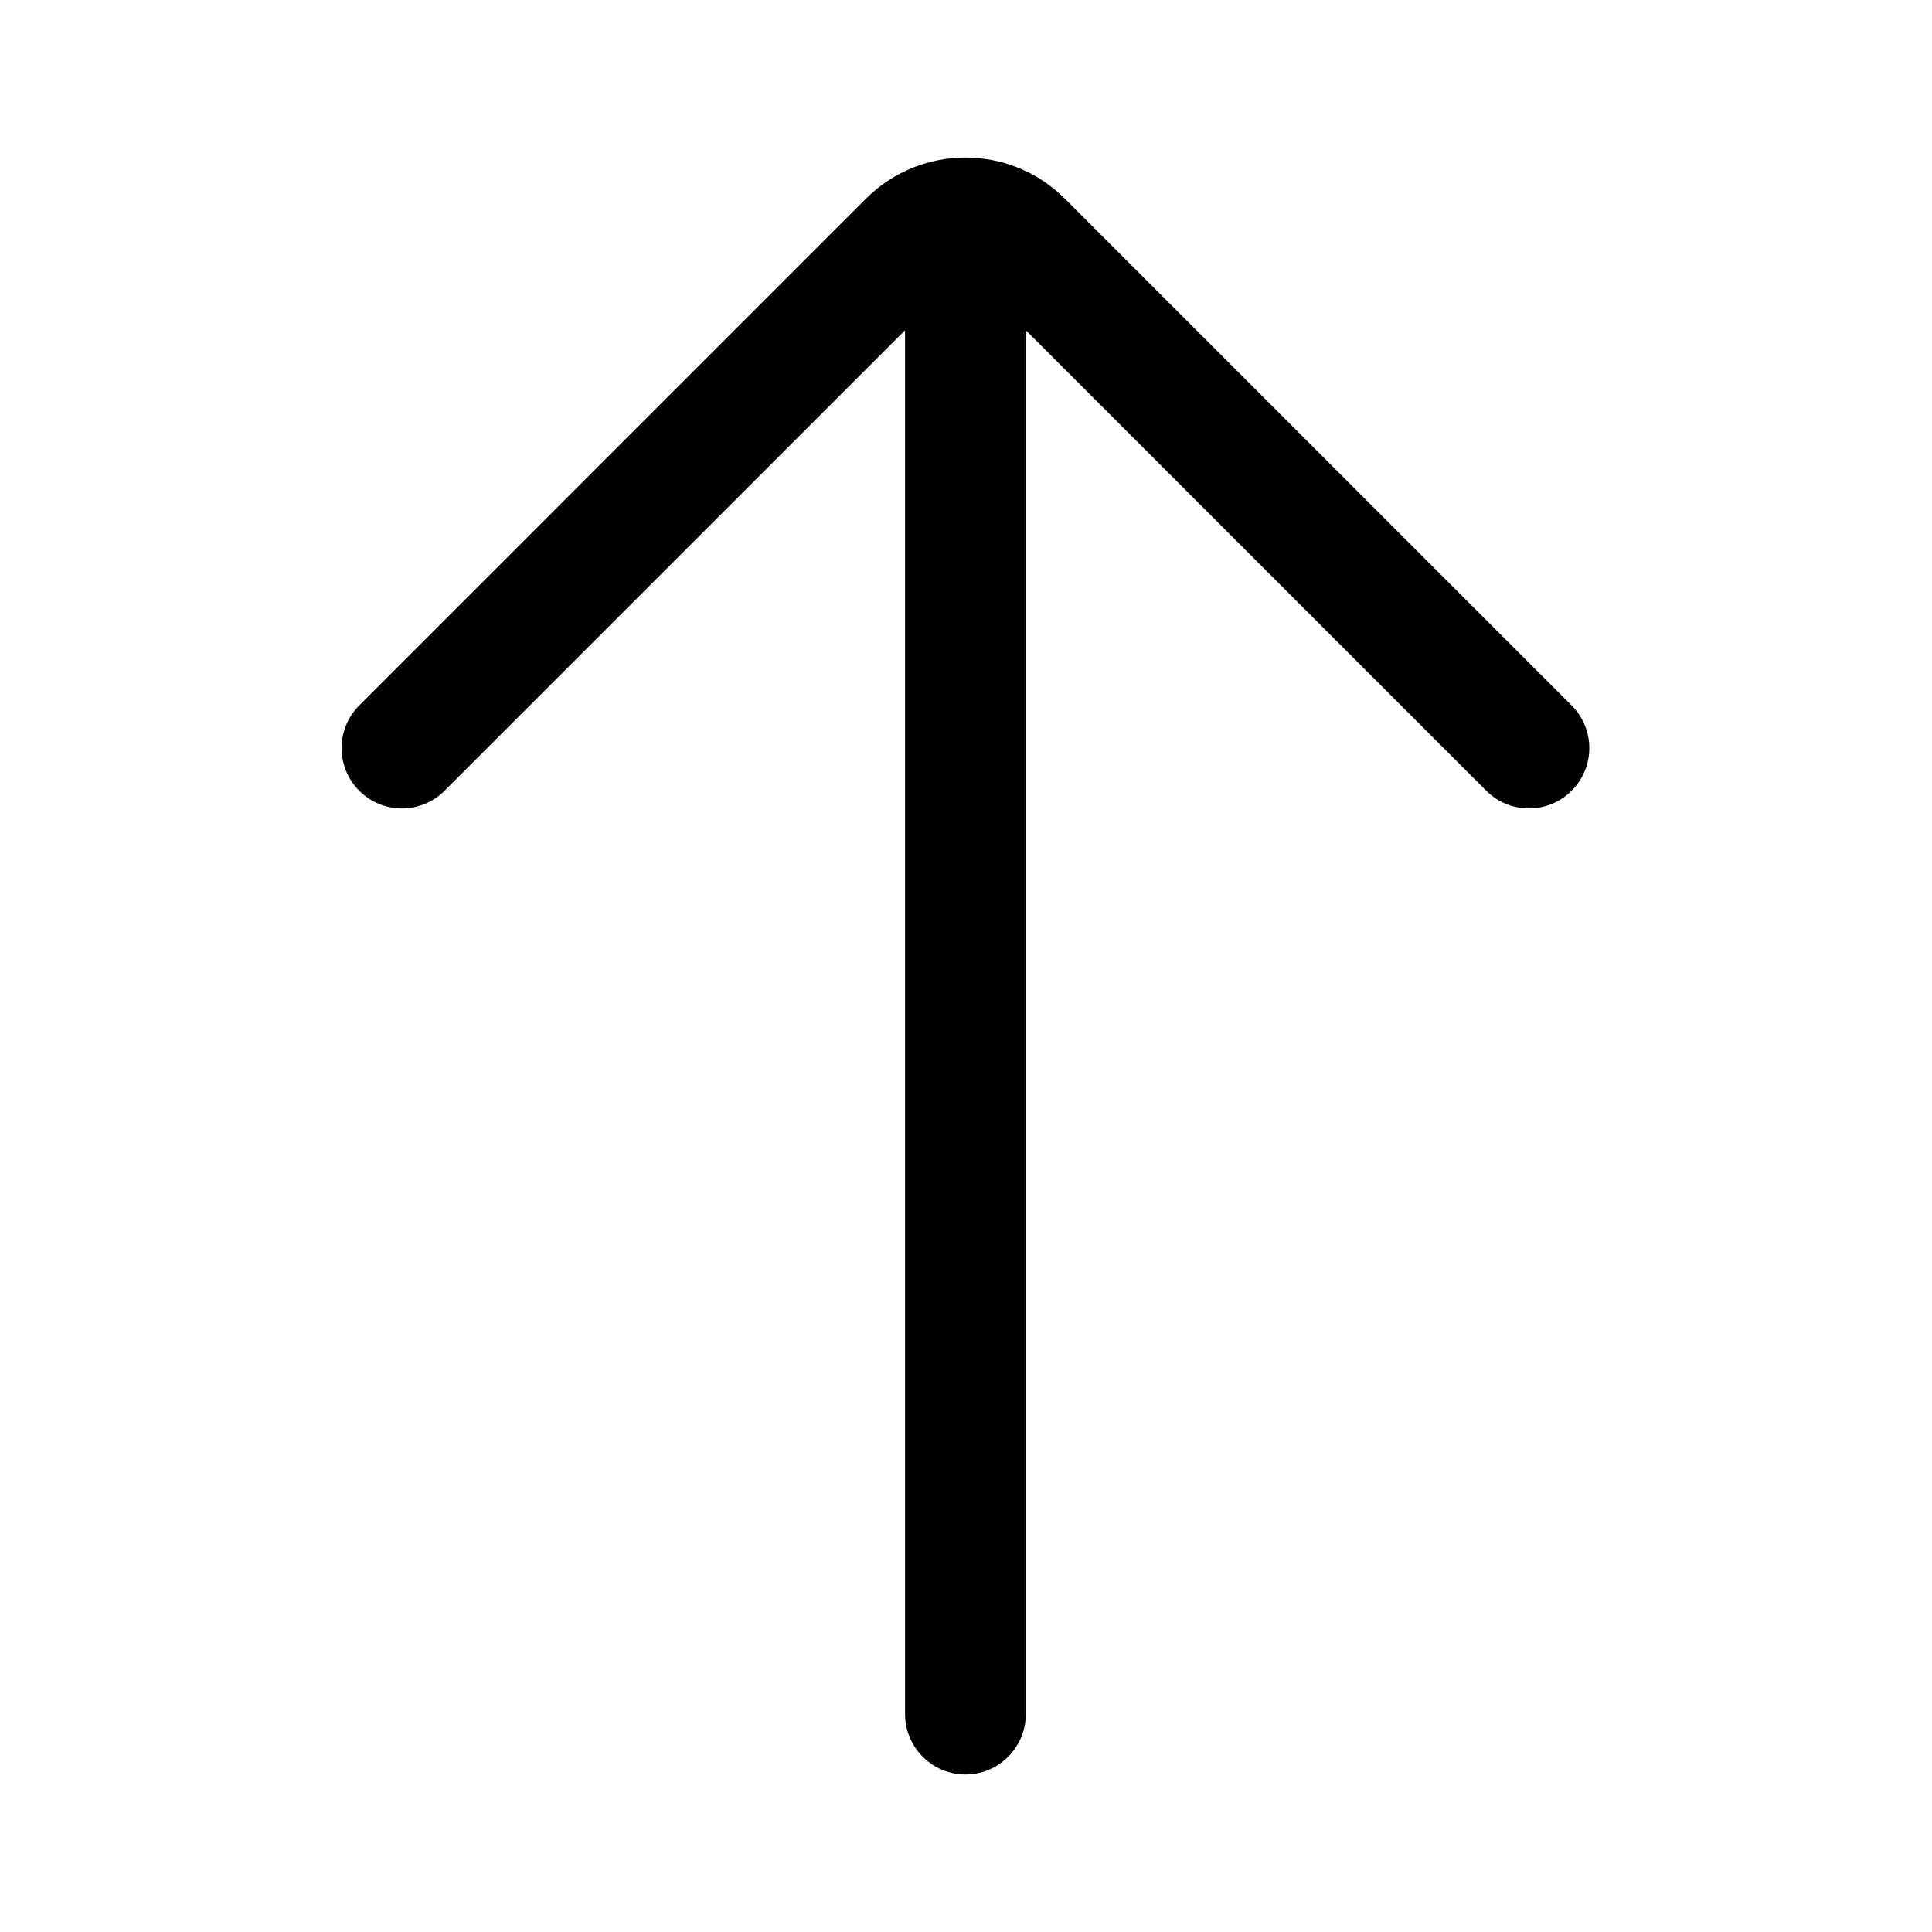
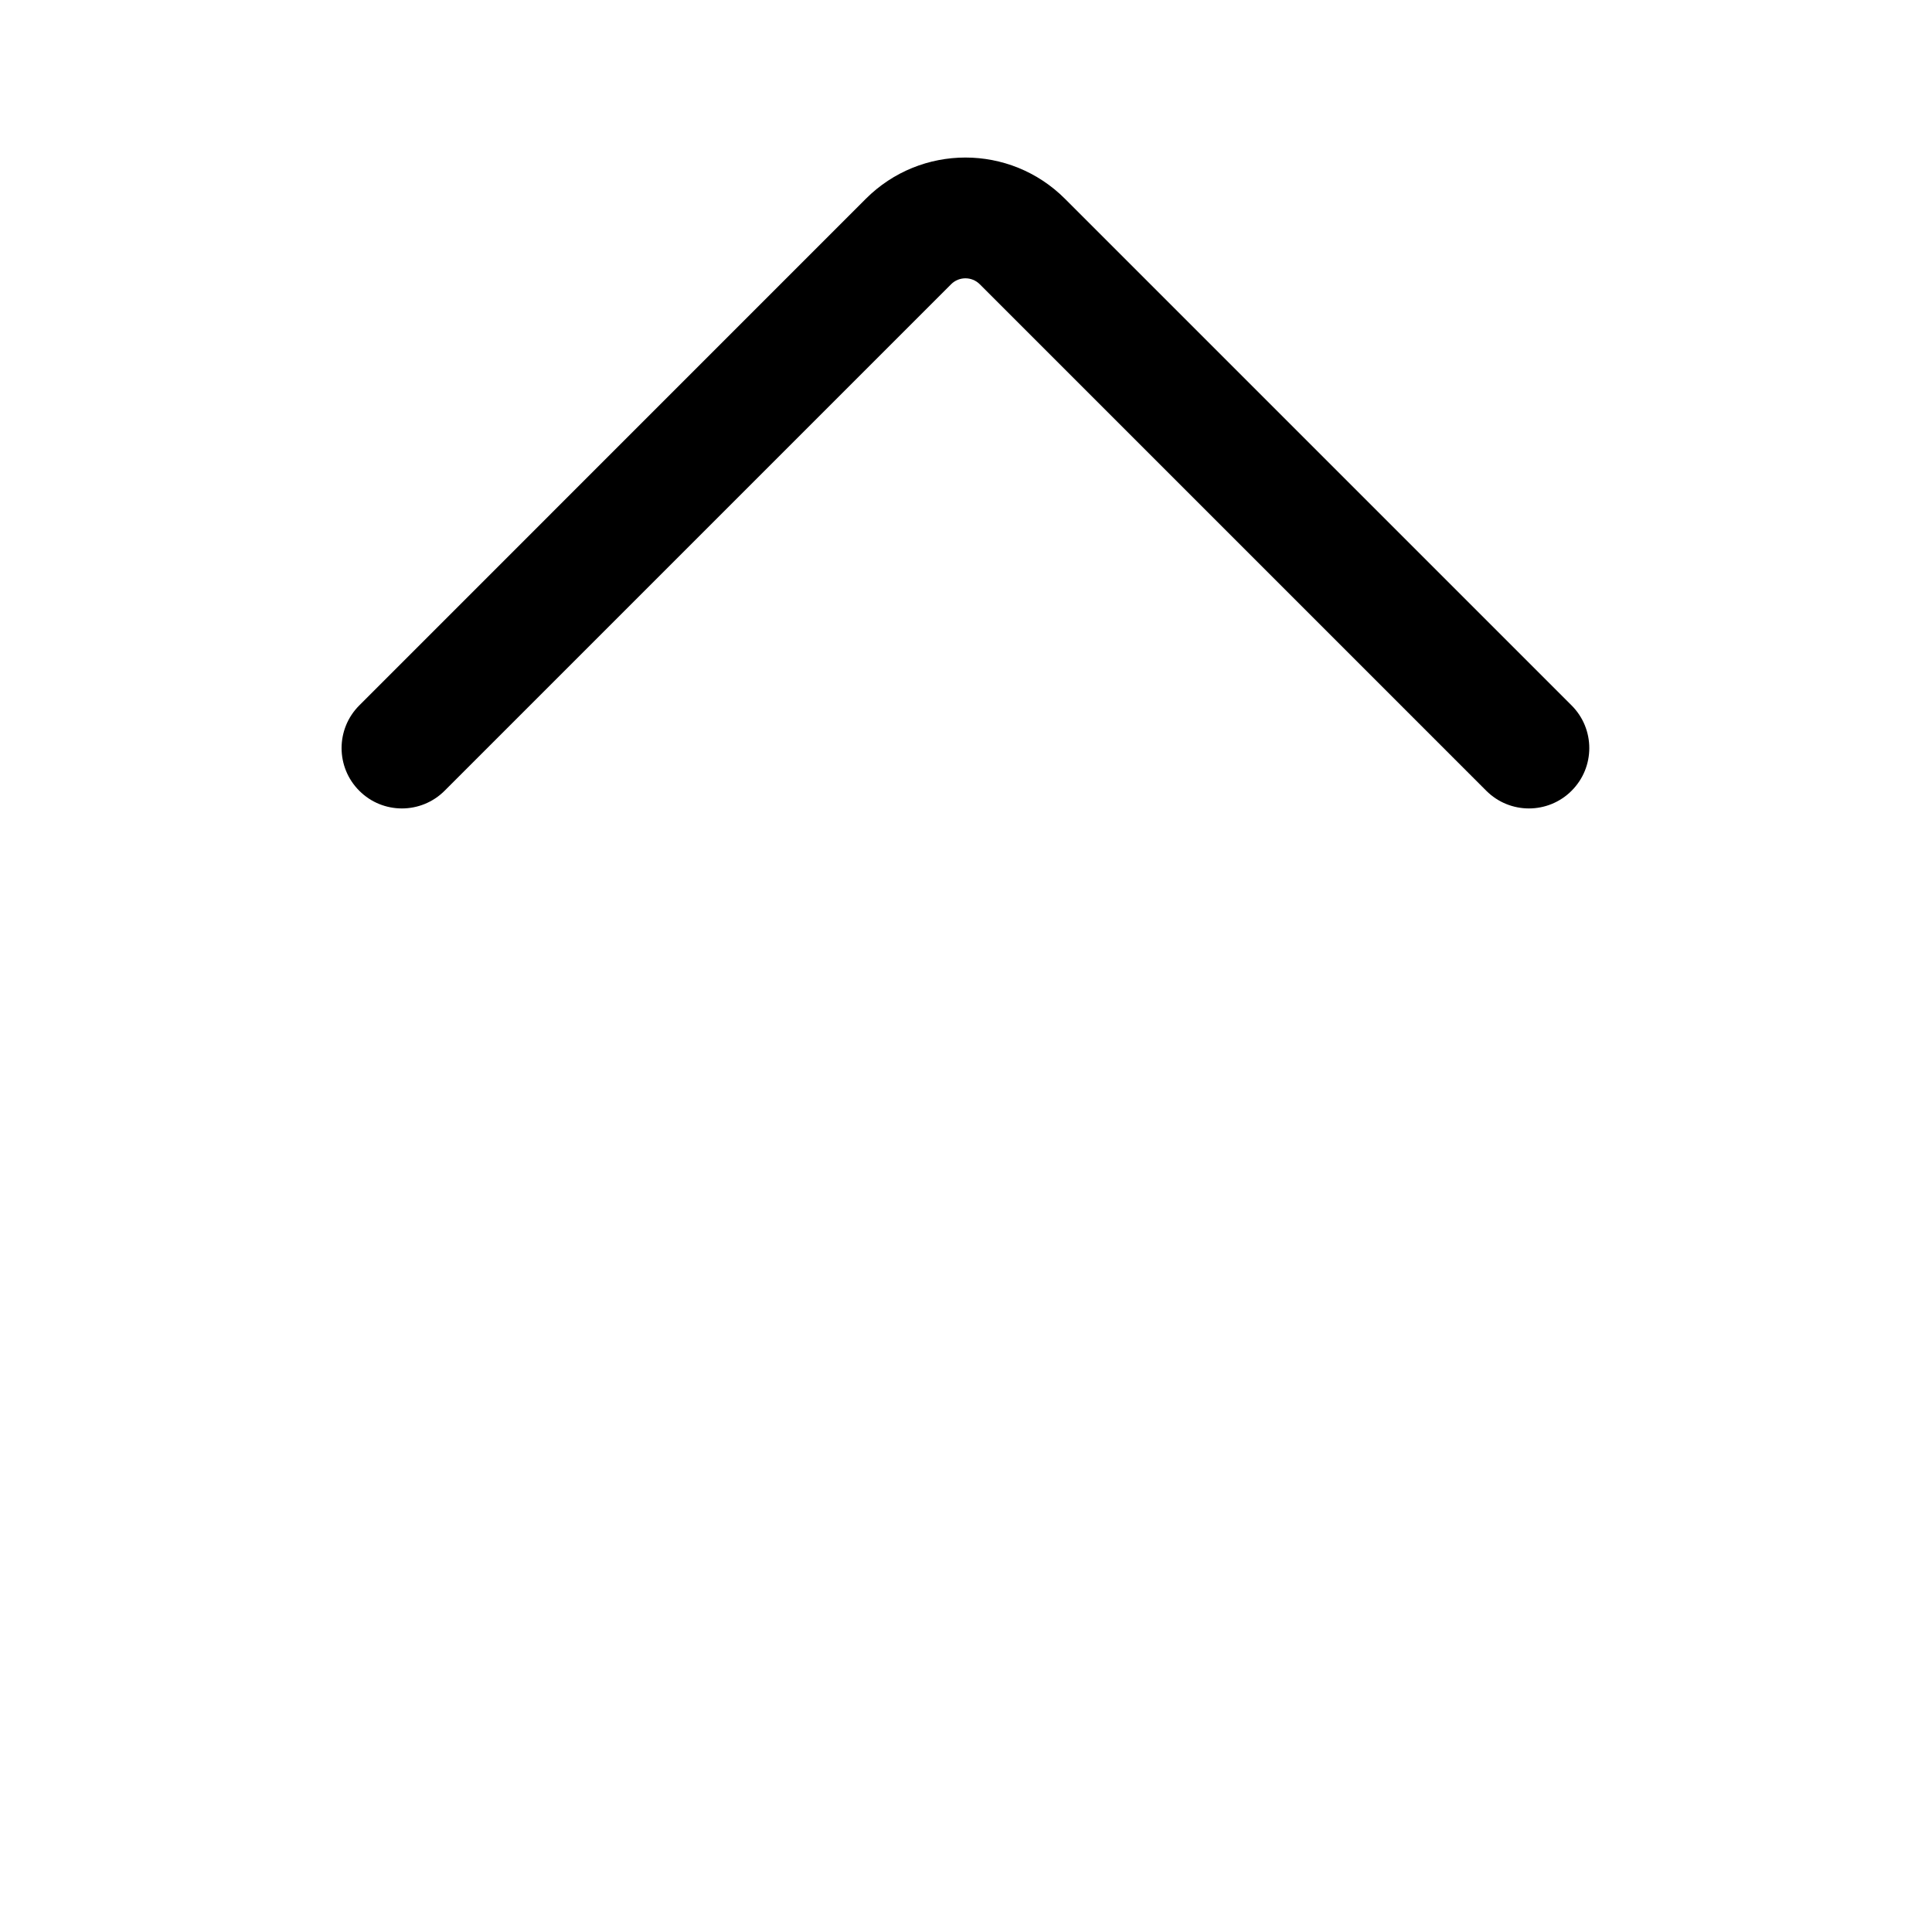
<svg xmlns="http://www.w3.org/2000/svg" width="800px" height="800px" viewBox="0 0 24 24" fill="none">
  <g id="style=stroke">
    <g id="arrow-long-up">
-       <path id="vector (Stroke)" fill-rule="evenodd" clip-rule="evenodd" d="M11.993 22.043C11.579 22.043 11.243 21.707 11.243 21.293L11.243 2.793C11.243 2.379 11.579 2.043 11.993 2.043C12.407 2.043 12.743 2.379 12.743 2.793L12.743 21.293C12.743 21.707 12.407 22.043 11.993 22.043Z" fill="#000000" />
      <path id="vector (Stroke)_2" fill-rule="evenodd" clip-rule="evenodd" d="M19.523 9.823C19.23 10.116 18.756 10.116 18.463 9.823L12.17 3.53C12.072 3.433 11.914 3.433 11.816 3.53L5.523 9.823C5.23 10.116 4.755 10.116 4.463 9.823C4.17 9.53 4.17 9.056 4.463 8.763L10.755 2.47C11.439 1.786 12.547 1.786 13.23 2.47L19.523 8.763C19.816 9.056 19.816 9.53 19.523 9.823Z" fill="#000000" />
    </g>
  </g>
</svg>